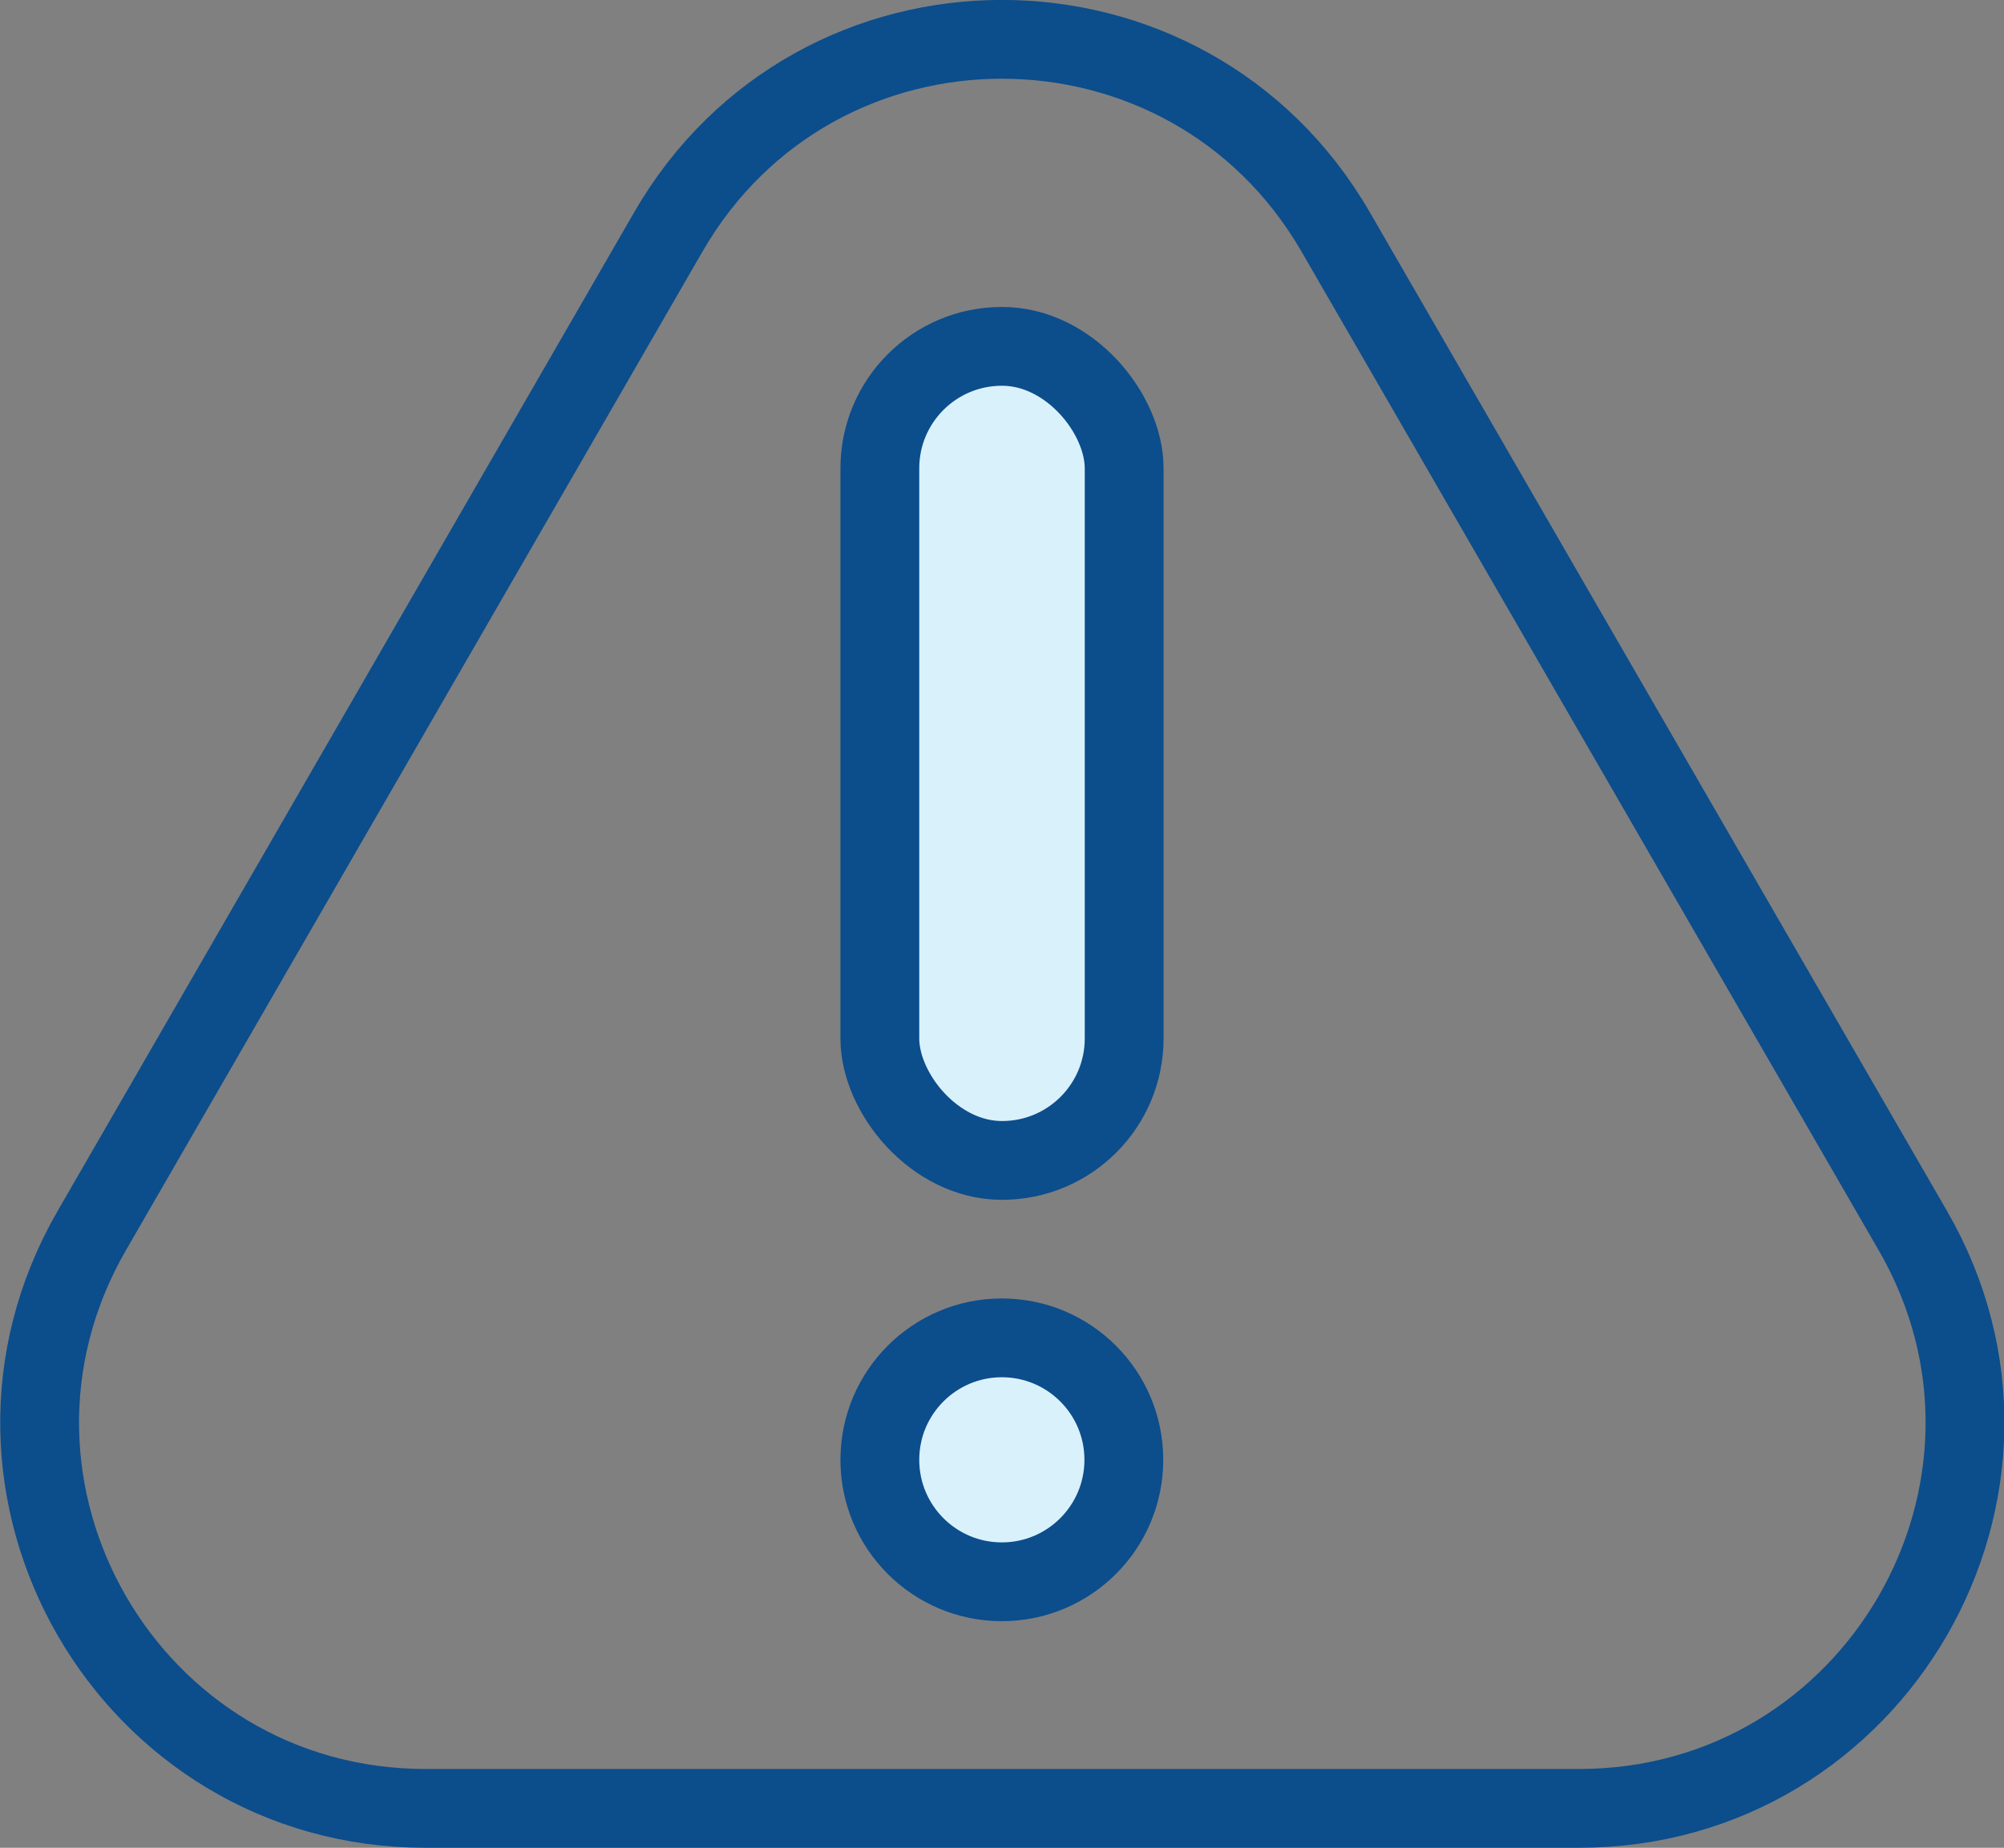
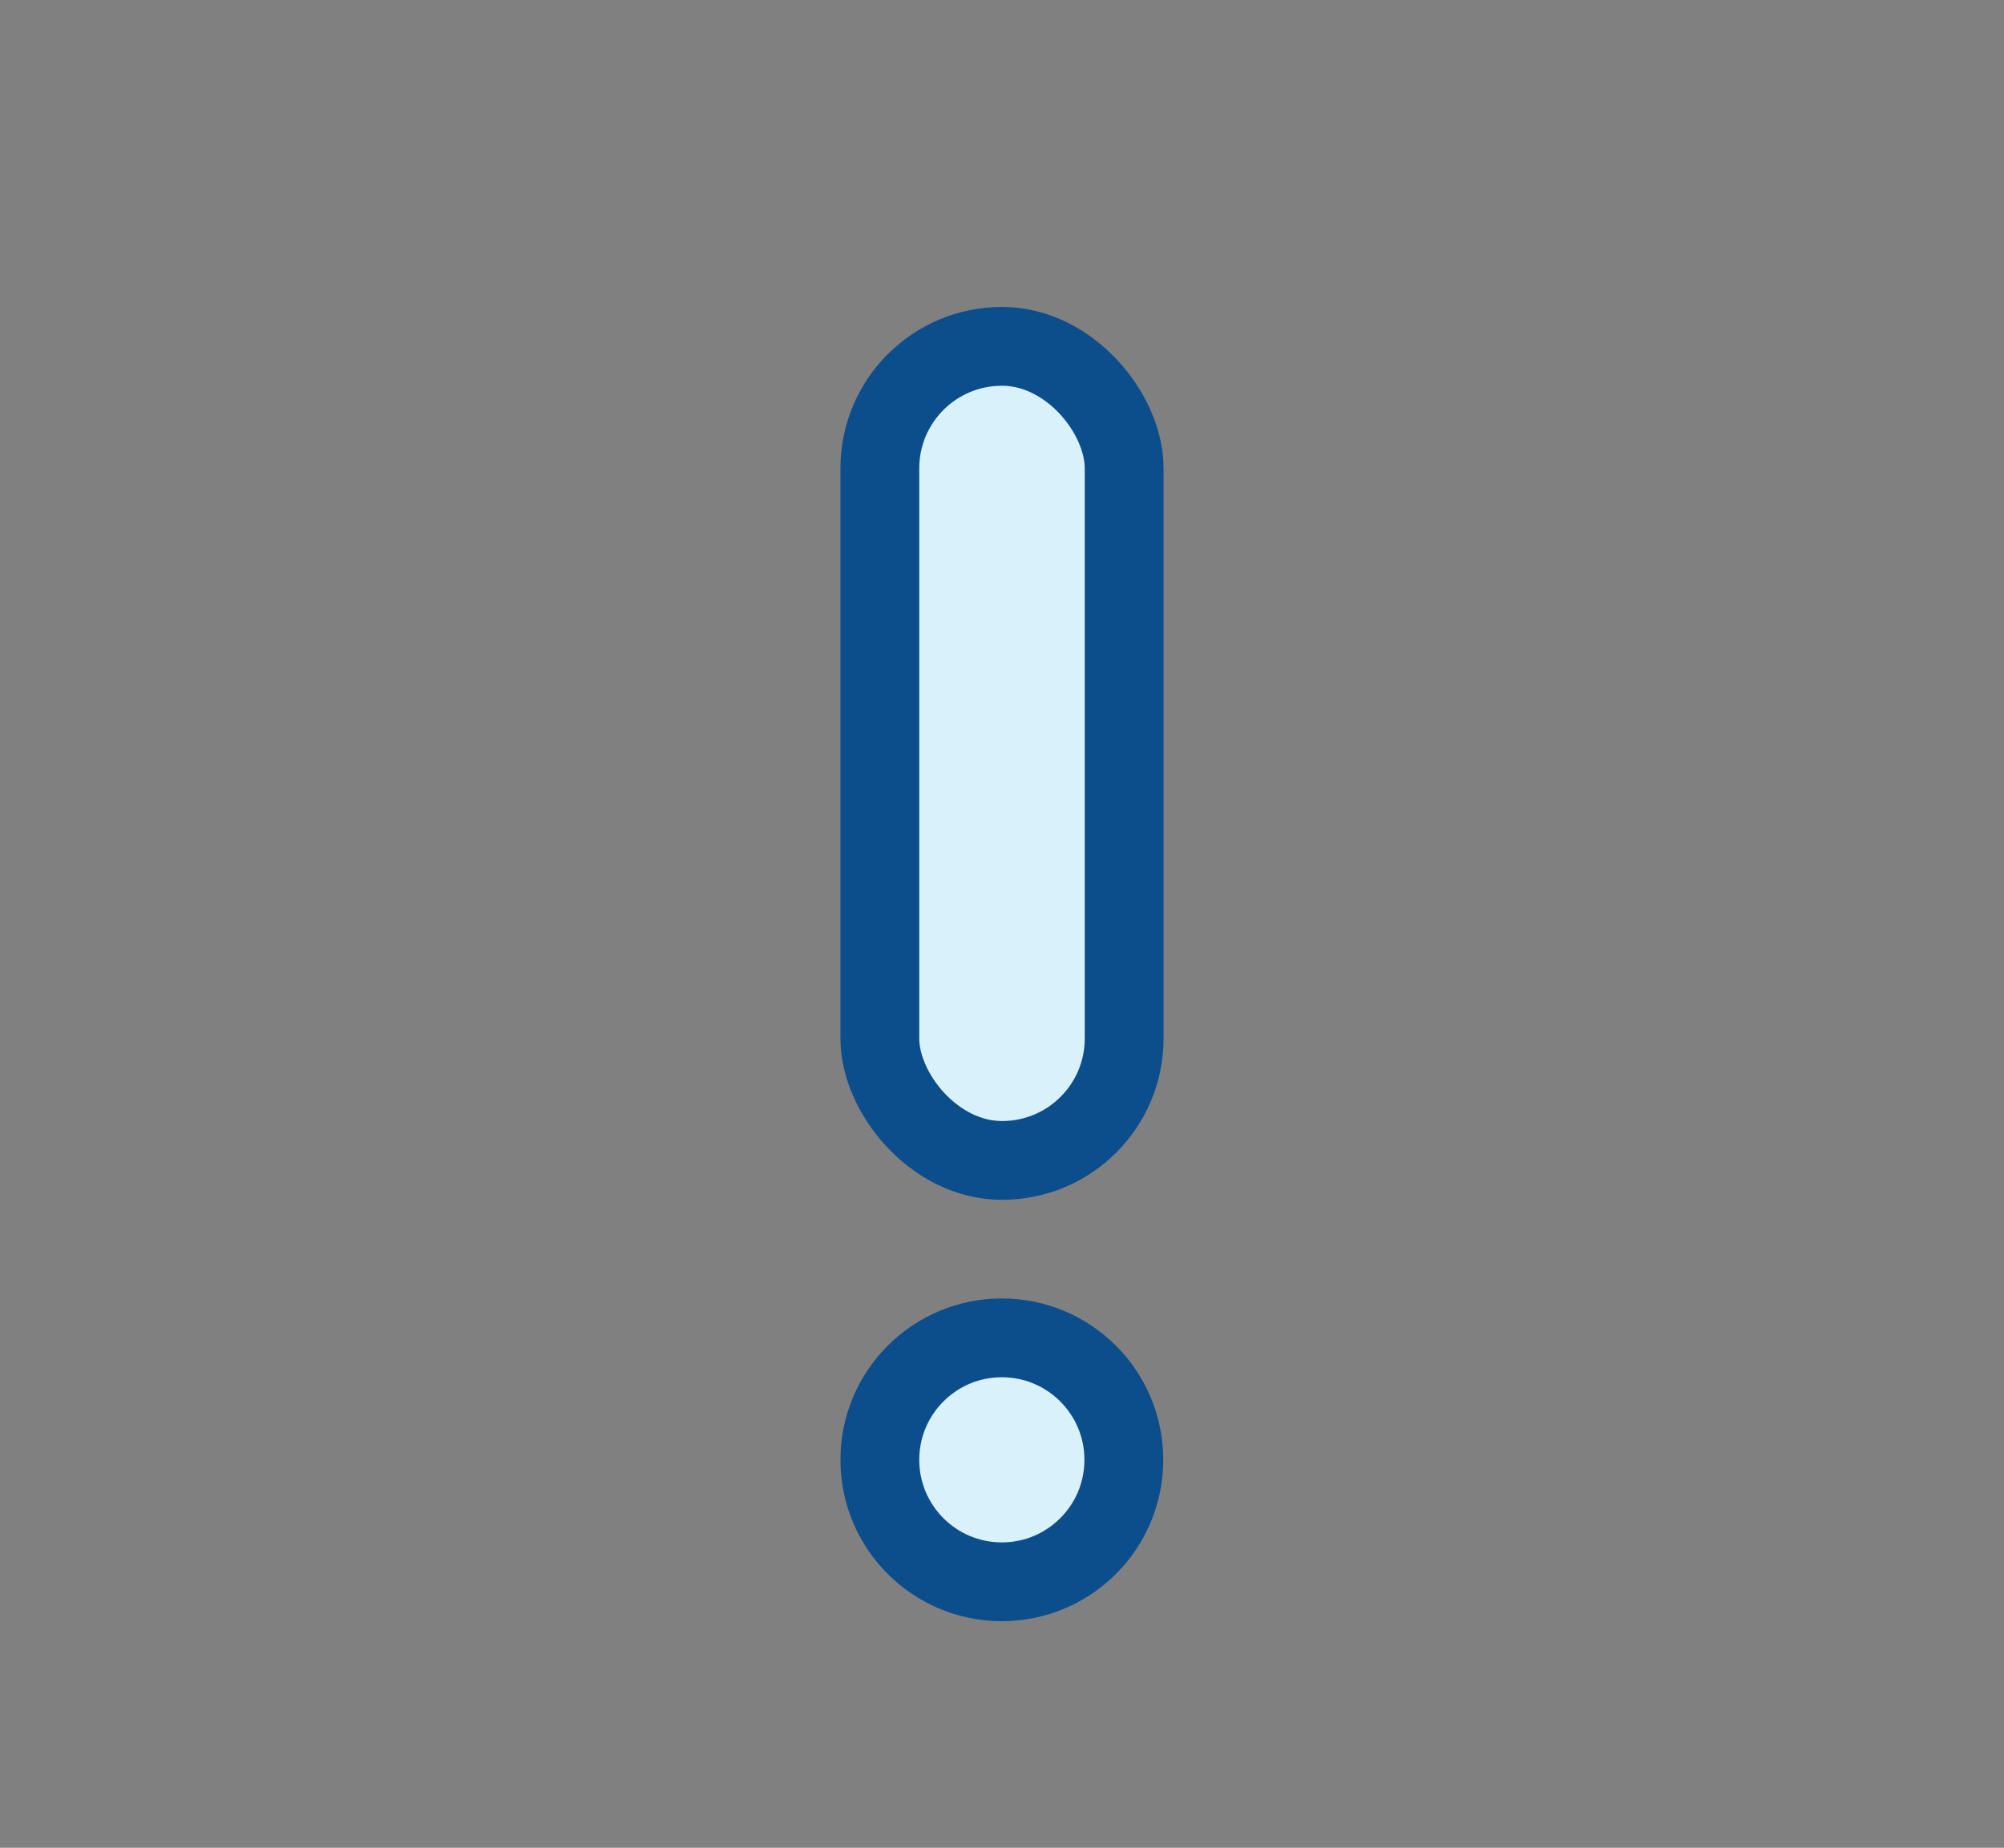
<svg xmlns="http://www.w3.org/2000/svg" id="Layer_2" data-name="Layer 2" viewBox="0 0 63.57 58.63">
  <rect x="0" y="0" width="63.57" height="58.63" fill="#808080" stroke="none" />
  <defs>
    <style>
      .cls-1 {
        fill: #d9f1fb;
      }

      .cls-1, .cls-2 {
        stroke: #0c4d8c;
        stroke-linecap: round;
        stroke-linejoin: round;
        stroke-width: 2.5px;
      }

      .cls-2 {
        fill: none;
      }
    </style>
  </defs>
  <g id="Layer_3" data-name="Layer 3">
    <rect class="cls-1" x="27.91" y="10.99" width="7.75" height="25.83" rx="3.87" ry="3.87" />
    <circle class="cls-1" cx="31.78" cy="46.32" r="3.87" />
-     <path class="cls-2" d="m21.2,7.36L2.91,39.05c-4.7,8.15,1.18,18.33,10.59,18.33h36.59c9.41,0,15.29-10.19,10.59-18.33L42.37,7.36C37.66-.79,25.9-.79,21.2,7.36Z" />
  </g>
</svg>